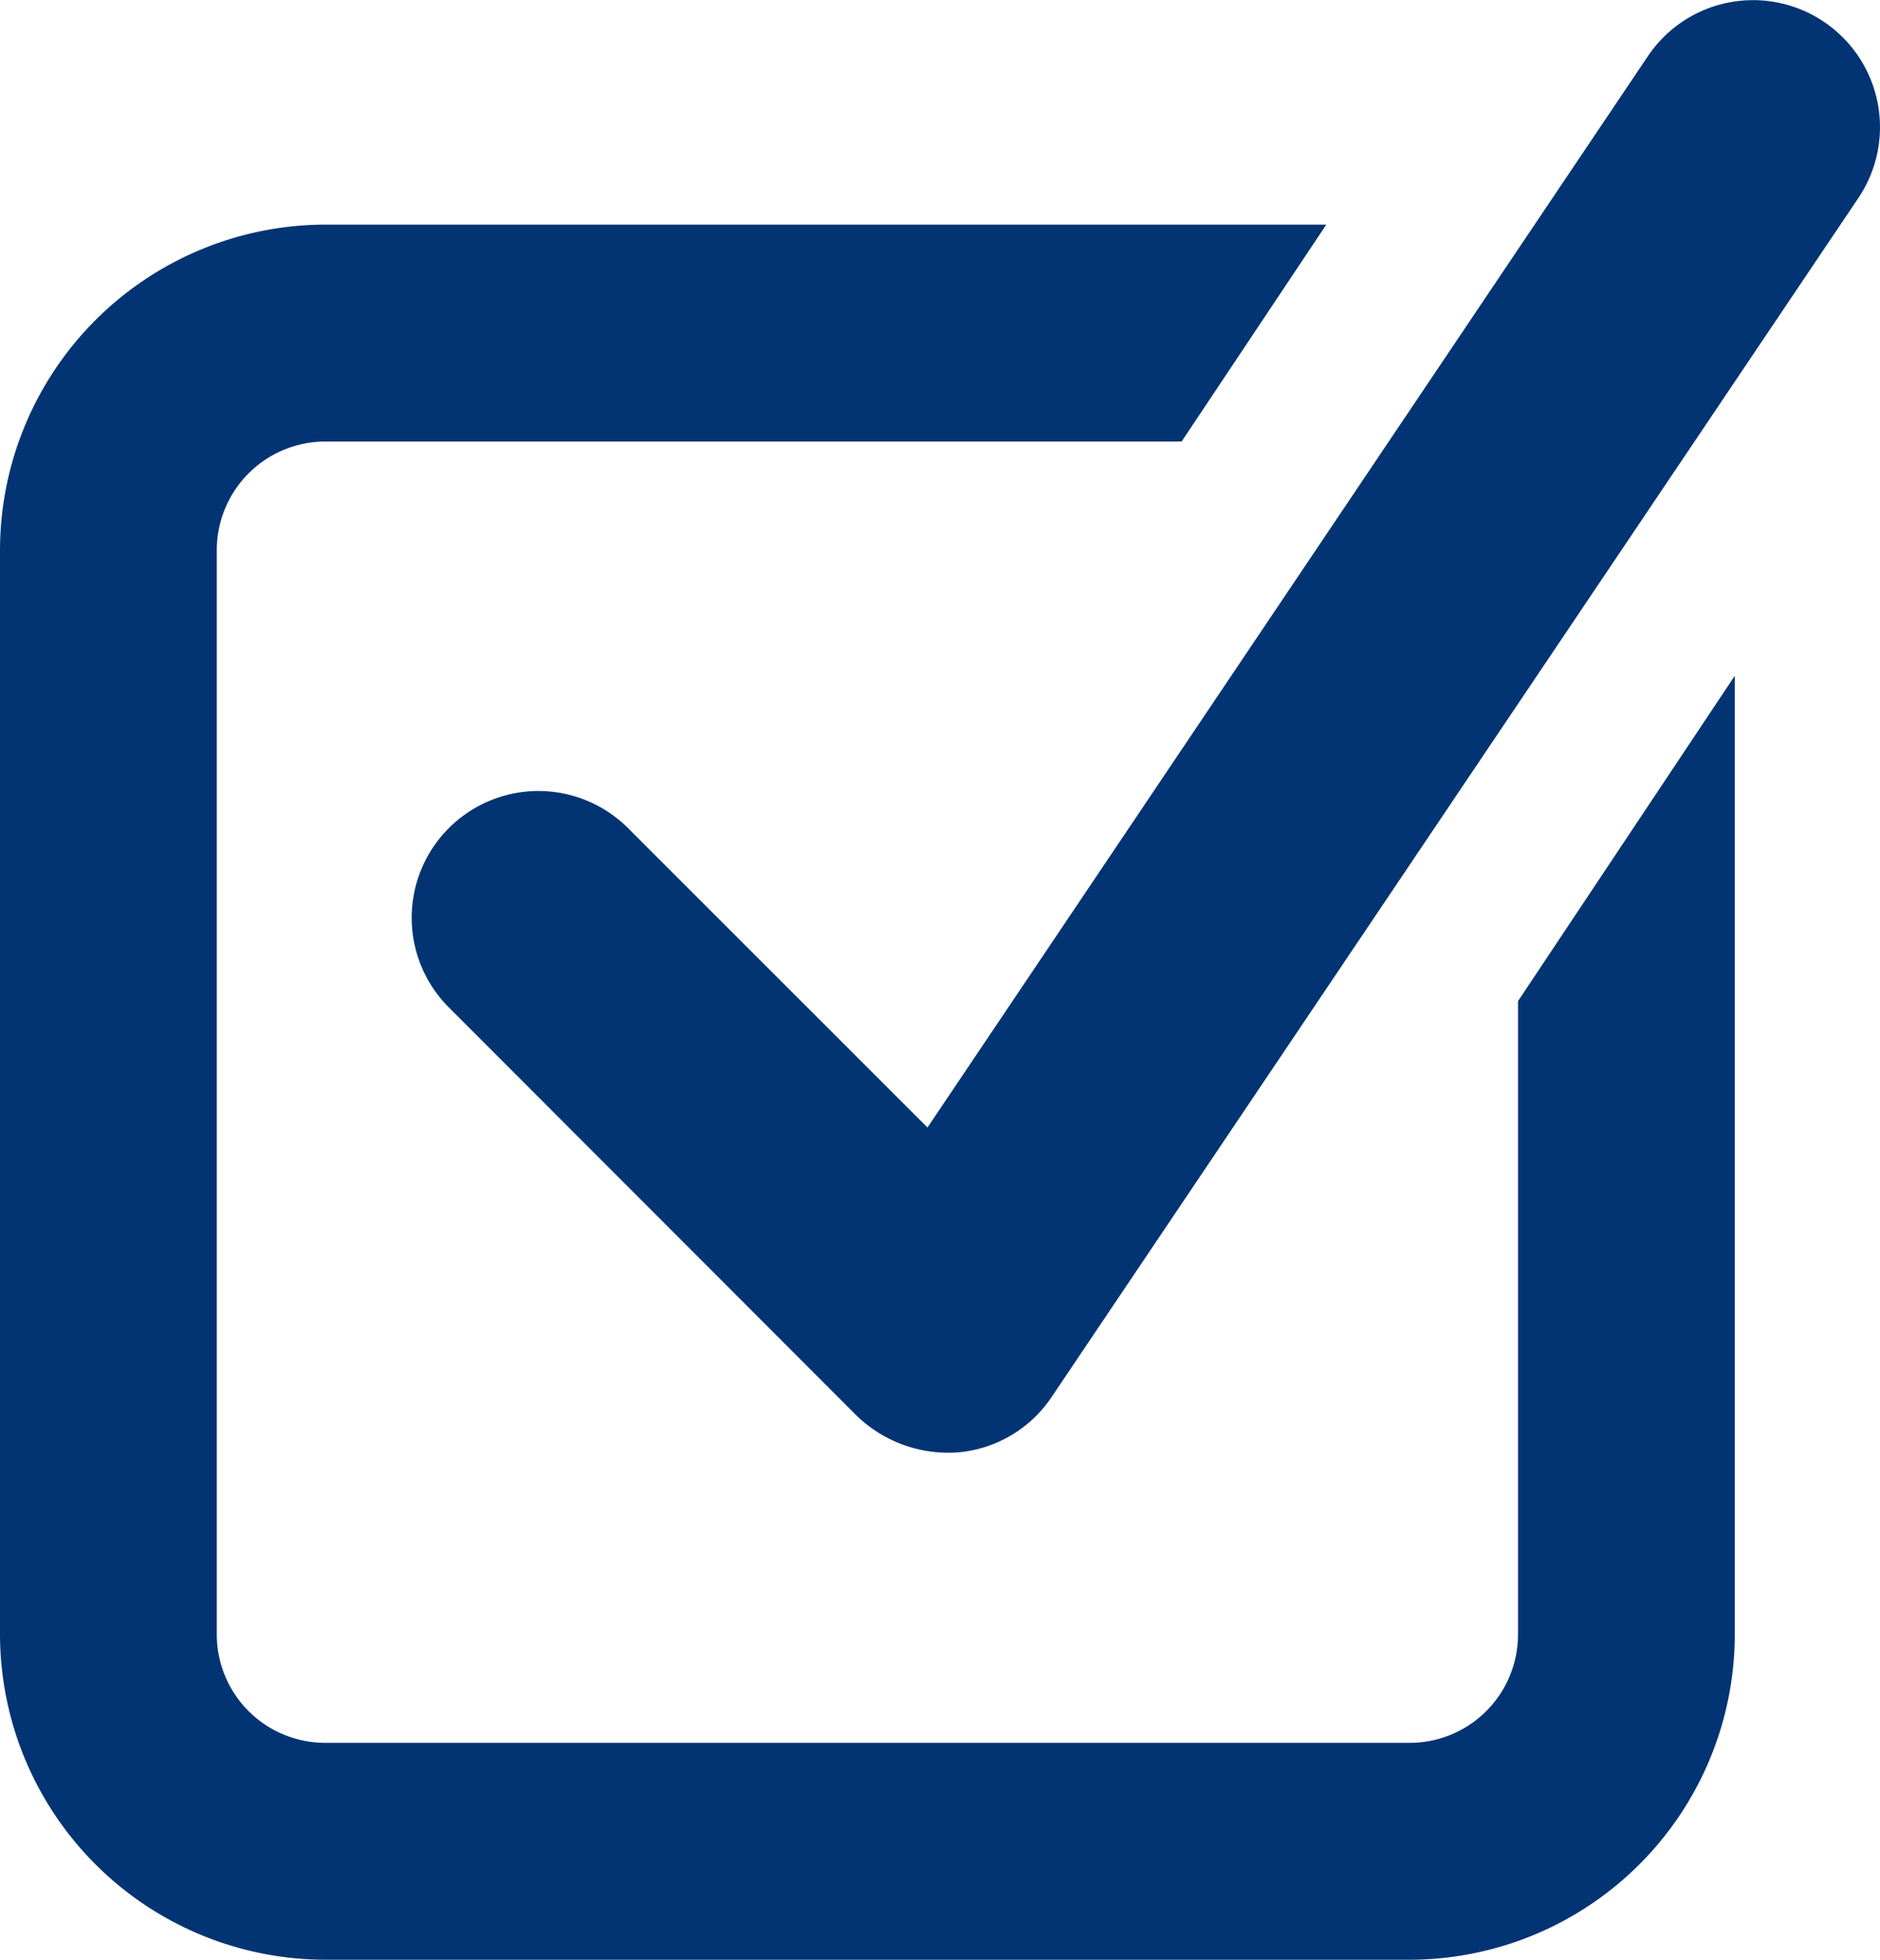
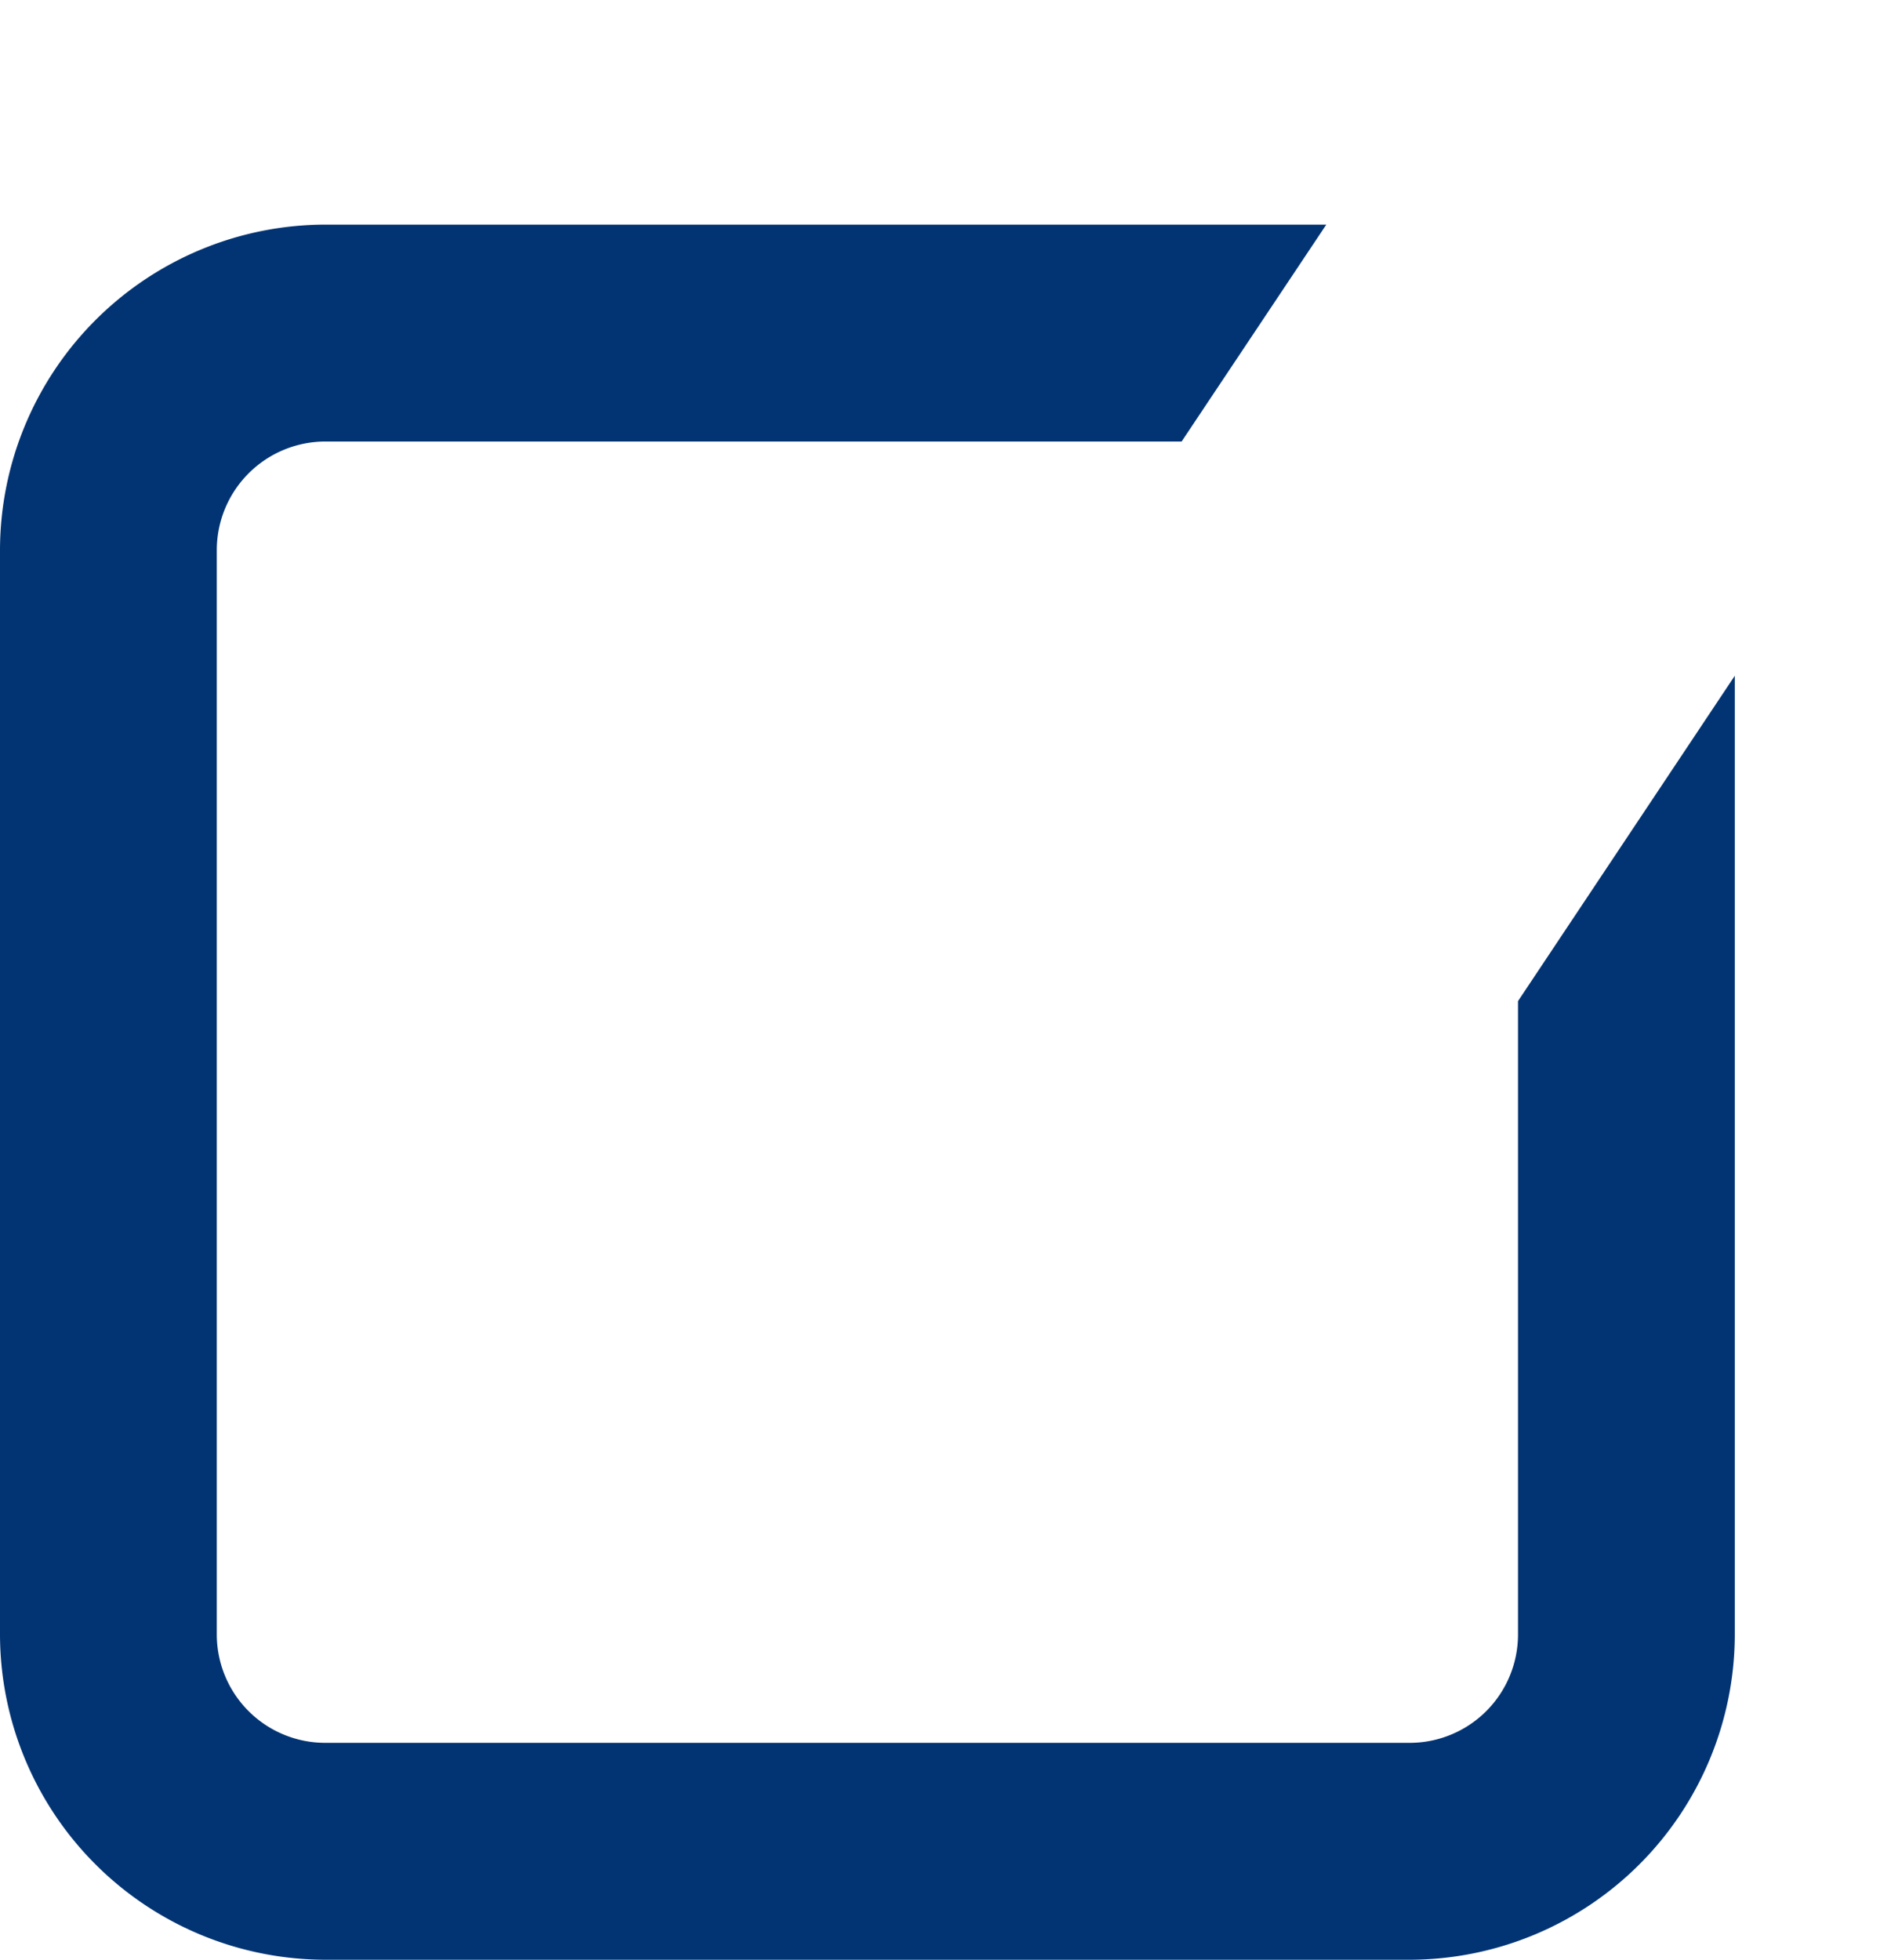
<svg xmlns="http://www.w3.org/2000/svg" width="57.419" height="59.846" viewBox="0 0 57.419 59.846">
  <g id="uitvoering" transform="translate(-3.848 -0.219)">
-     <path id="Path_127" data-name="Path 127" d="M55.1.885l0,0A3.87,3.87,0,0,0,49.727,1.93L27.721,34.651l-9.144-9.141A3.87,3.87,0,0,0,13.1,30.981L25.564,43.456a4.027,4.027,0,0,0,3.125,1.112,3.845,3.845,0,0,0,2.826-1.691L56.159,6.256A3.877,3.877,0,0,0,55.1.885Z" transform="translate(4.454 0)" fill="#023473" />
    <path id="Path_128" data-name="Path 128" d="M50.211,47.7A3.309,3.309,0,0,1,46.9,51.012H13.784A3.312,3.312,0,0,1,10.469,47.7V14.585a3.319,3.319,0,0,1,3.315-3.312H39.937l4.419-6.624H13.784a9.956,9.956,0,0,0-9.936,9.936V47.7a9.951,9.951,0,0,0,9.936,9.936H46.9A9.946,9.946,0,0,0,56.832,47.7V18.426l-6.621,9.936Z" transform="translate(0 2.429)" fill="#023473" />
  </g>
</svg>